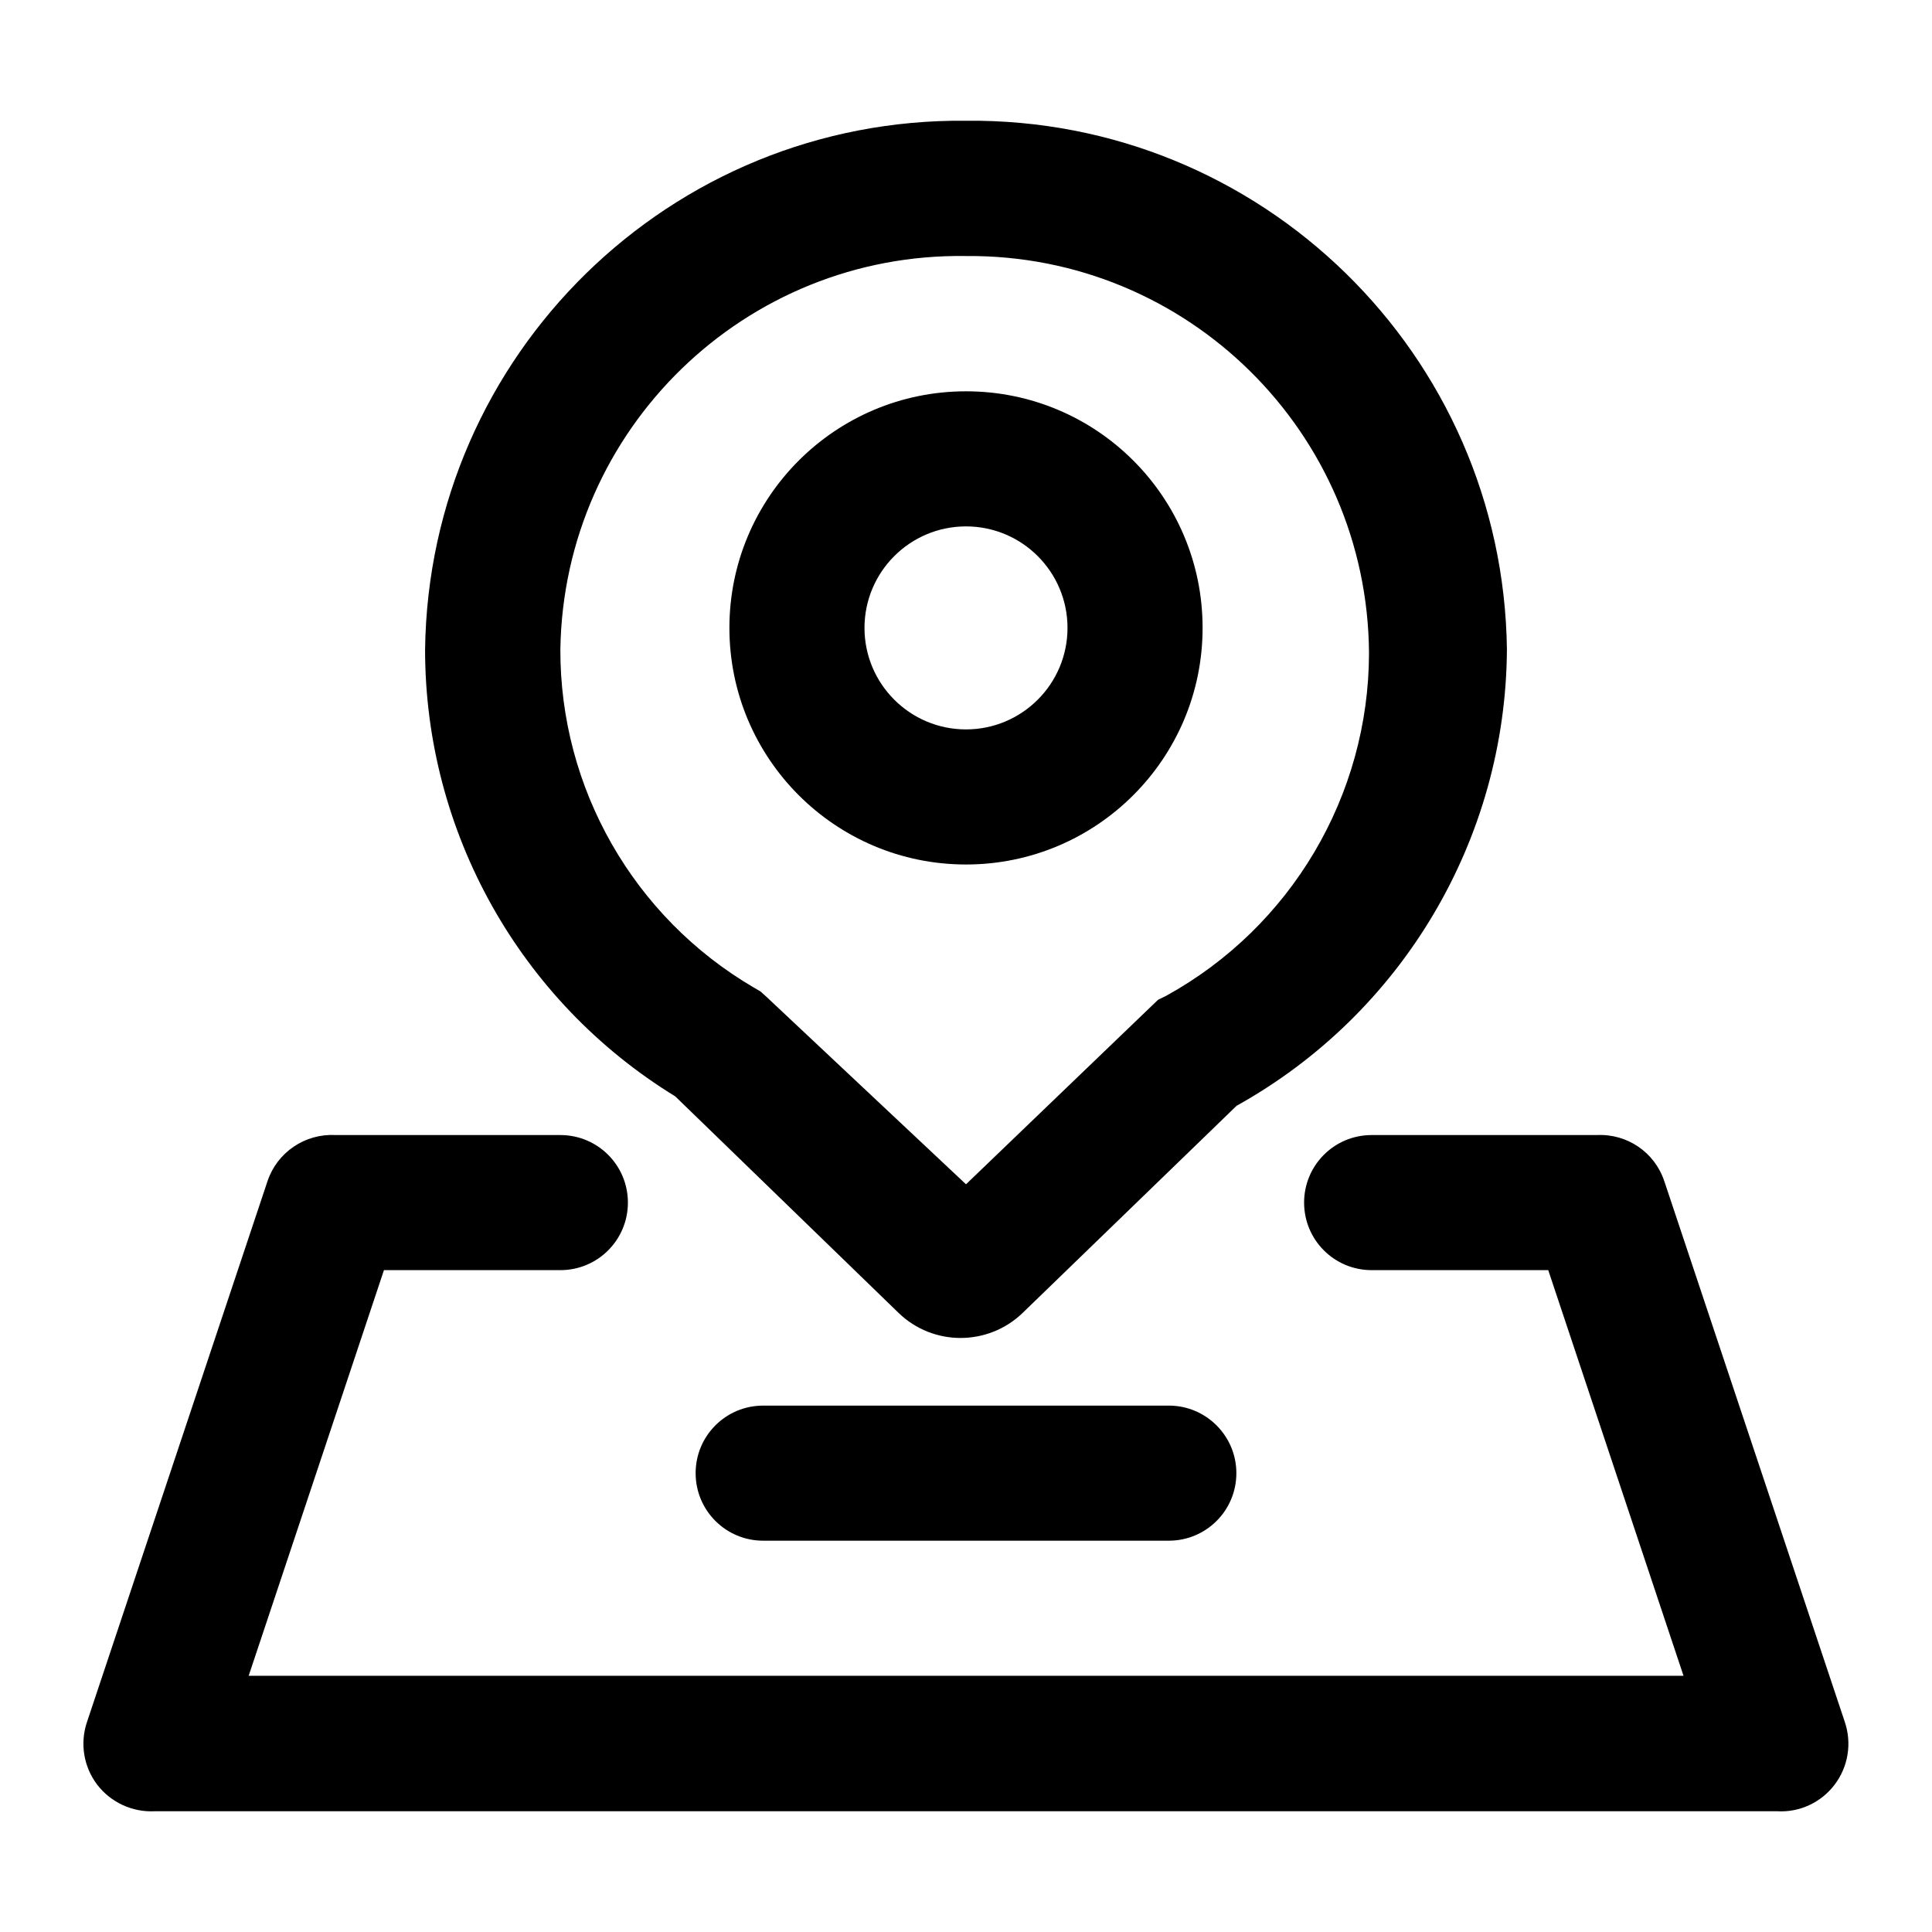
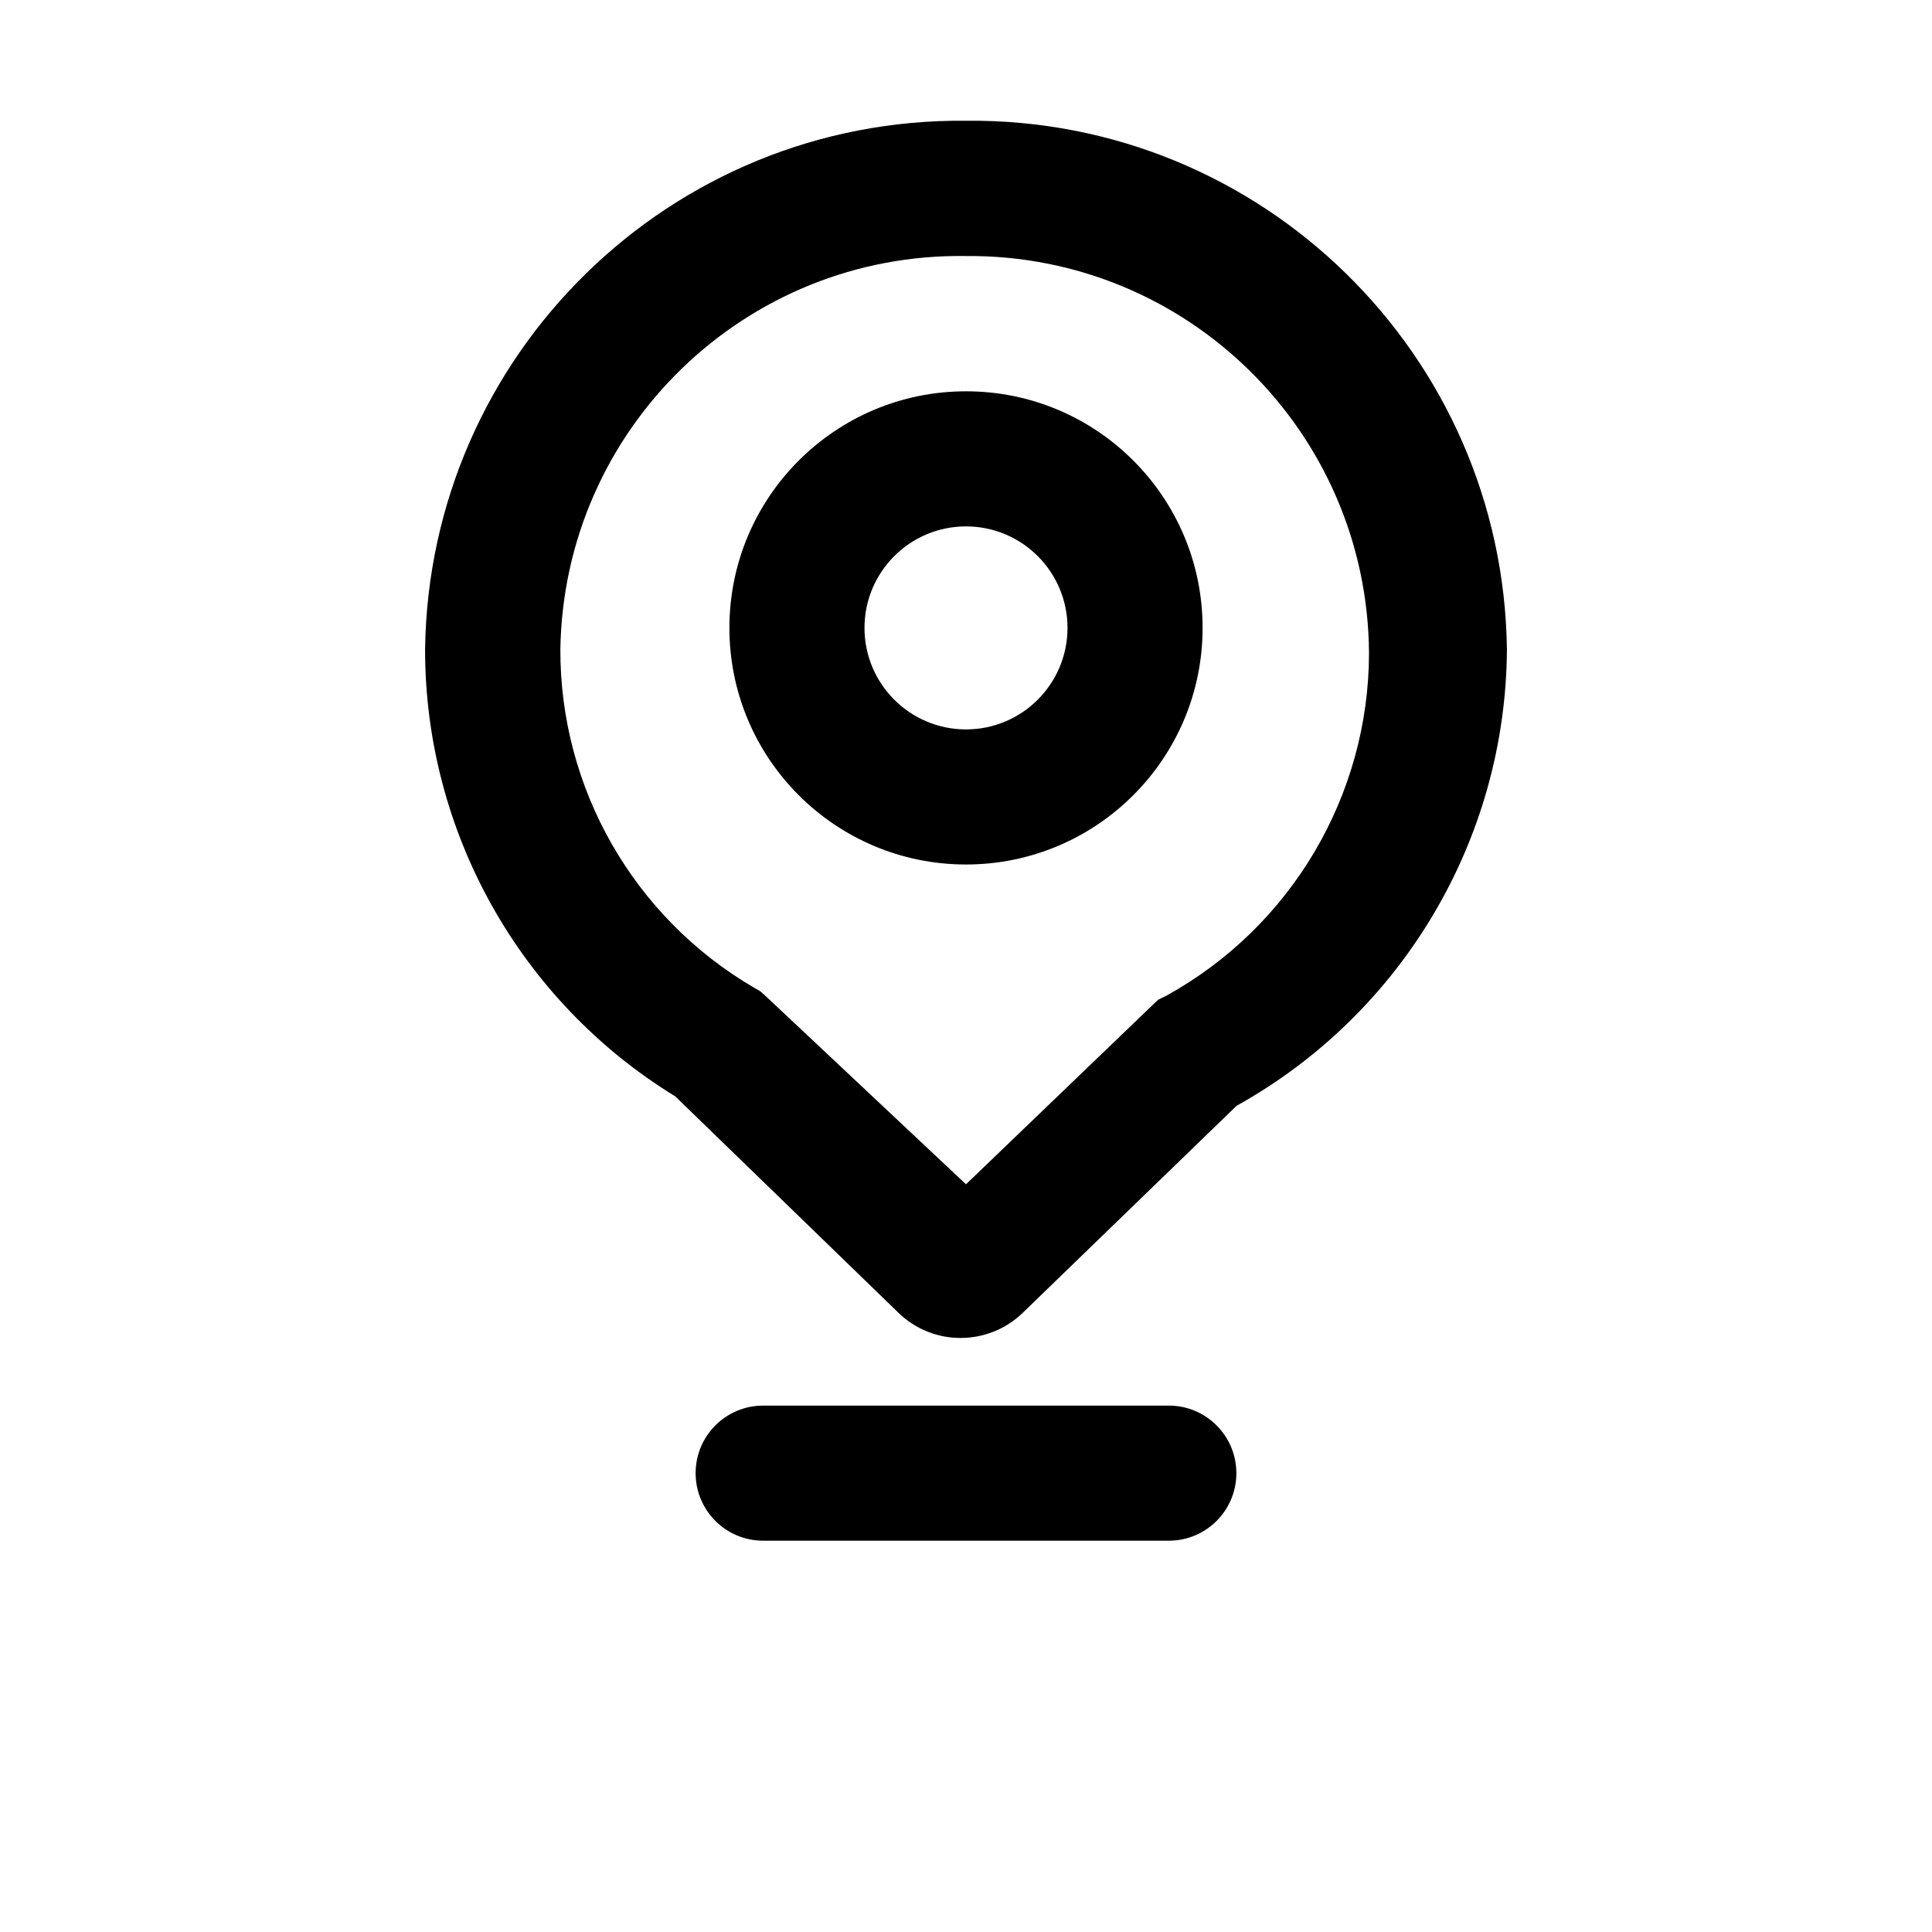
<svg xmlns="http://www.w3.org/2000/svg" version="1.1" id="图层_1" x="0px" y="0px" viewBox="0 0 1024 1024" style="enable-background:new 0 0 1024 1024;" xml:space="preserve">
  <g>
    <g>
      <path d="M565.8,332.8c0-29.7-24.1-53.8-53.8-53.8c-29.7,0-53.8,24.1-53.8,53.8c0,29.7,24.1,53.8,53.8,53.8    C541.7,386.6,565.8,362.5,565.8,332.8L565.8,332.8z M637.4,332.8c0,69.3-56.2,125.4-125.4,125.4c-69.3,0-125.4-56.2-125.4-125.4    c0-69.3,56.2-125.4,125.4-125.4C581.3,207.4,637.4,263.5,637.4,332.8L637.4,332.8z M637.4,332.8" />
      <path d="M225.3,344.3C227.3,187.8,355.5,62.4,512,64c156.5-1.6,284.7,123.8,286.7,280.2c-0.6,100.6-55.4,193-143.3,241.9    L542.1,695.8c-18.4,17.8-47.6,17.8-65.9,0L357.9,581.1C275.5,530.6,225.3,440.9,225.3,344.3L225.3,344.3z M512,627.7l101.8-97.8    l4.3-2.1c66.2-36.5,107.4-106.1,107.5-181.7c-0.8-117-96.2-211.2-213.2-210.4l-0.4,0c-117-1.8-213.2,91.6-215,208.5v0    c-0.2,73.7,38.9,142,102.5,179.2l3.6,2.1l3.2,2.9L512,627.7z M512,627.7" />
-       <path d="M820.6,673.2H727c-19.8,0-35.8-16-35.8-35.8c0-19.8,16-35.8,35.8-35.8h119.3c16.1-0.8,30.7,9.1,35.8,24.4l95.7,286.7    c3.8,11.3,1.8,23.7-5.4,33.2c-7.2,9.5-18.6,14.8-30.5,14.1H82c-11.9,0.6-23.3-4.7-30.5-14.1c-7.2-9.5-9.2-21.9-5.4-33.2    l95.7-286.7c5.1-15.2,19.8-25.2,35.8-24.4H297c19.8,0,35.8,16,35.8,35.8c0,19.8-16,35.8-35.8,35.8h-93.5l-71.7,215h760.5    L820.6,673.2z M820.6,673.2" />
    </g>
    <path d="M404.5,816.6c-19.8,0-35.8-16-35.8-35.8c0-19.8,16-35.8,35.8-35.8h215c19.8,0,35.8,16.1,35.8,35.8   c0,19.8-16,35.8-35.8,35.8H404.5z M404.5,816.6" />
  </g>
</svg>